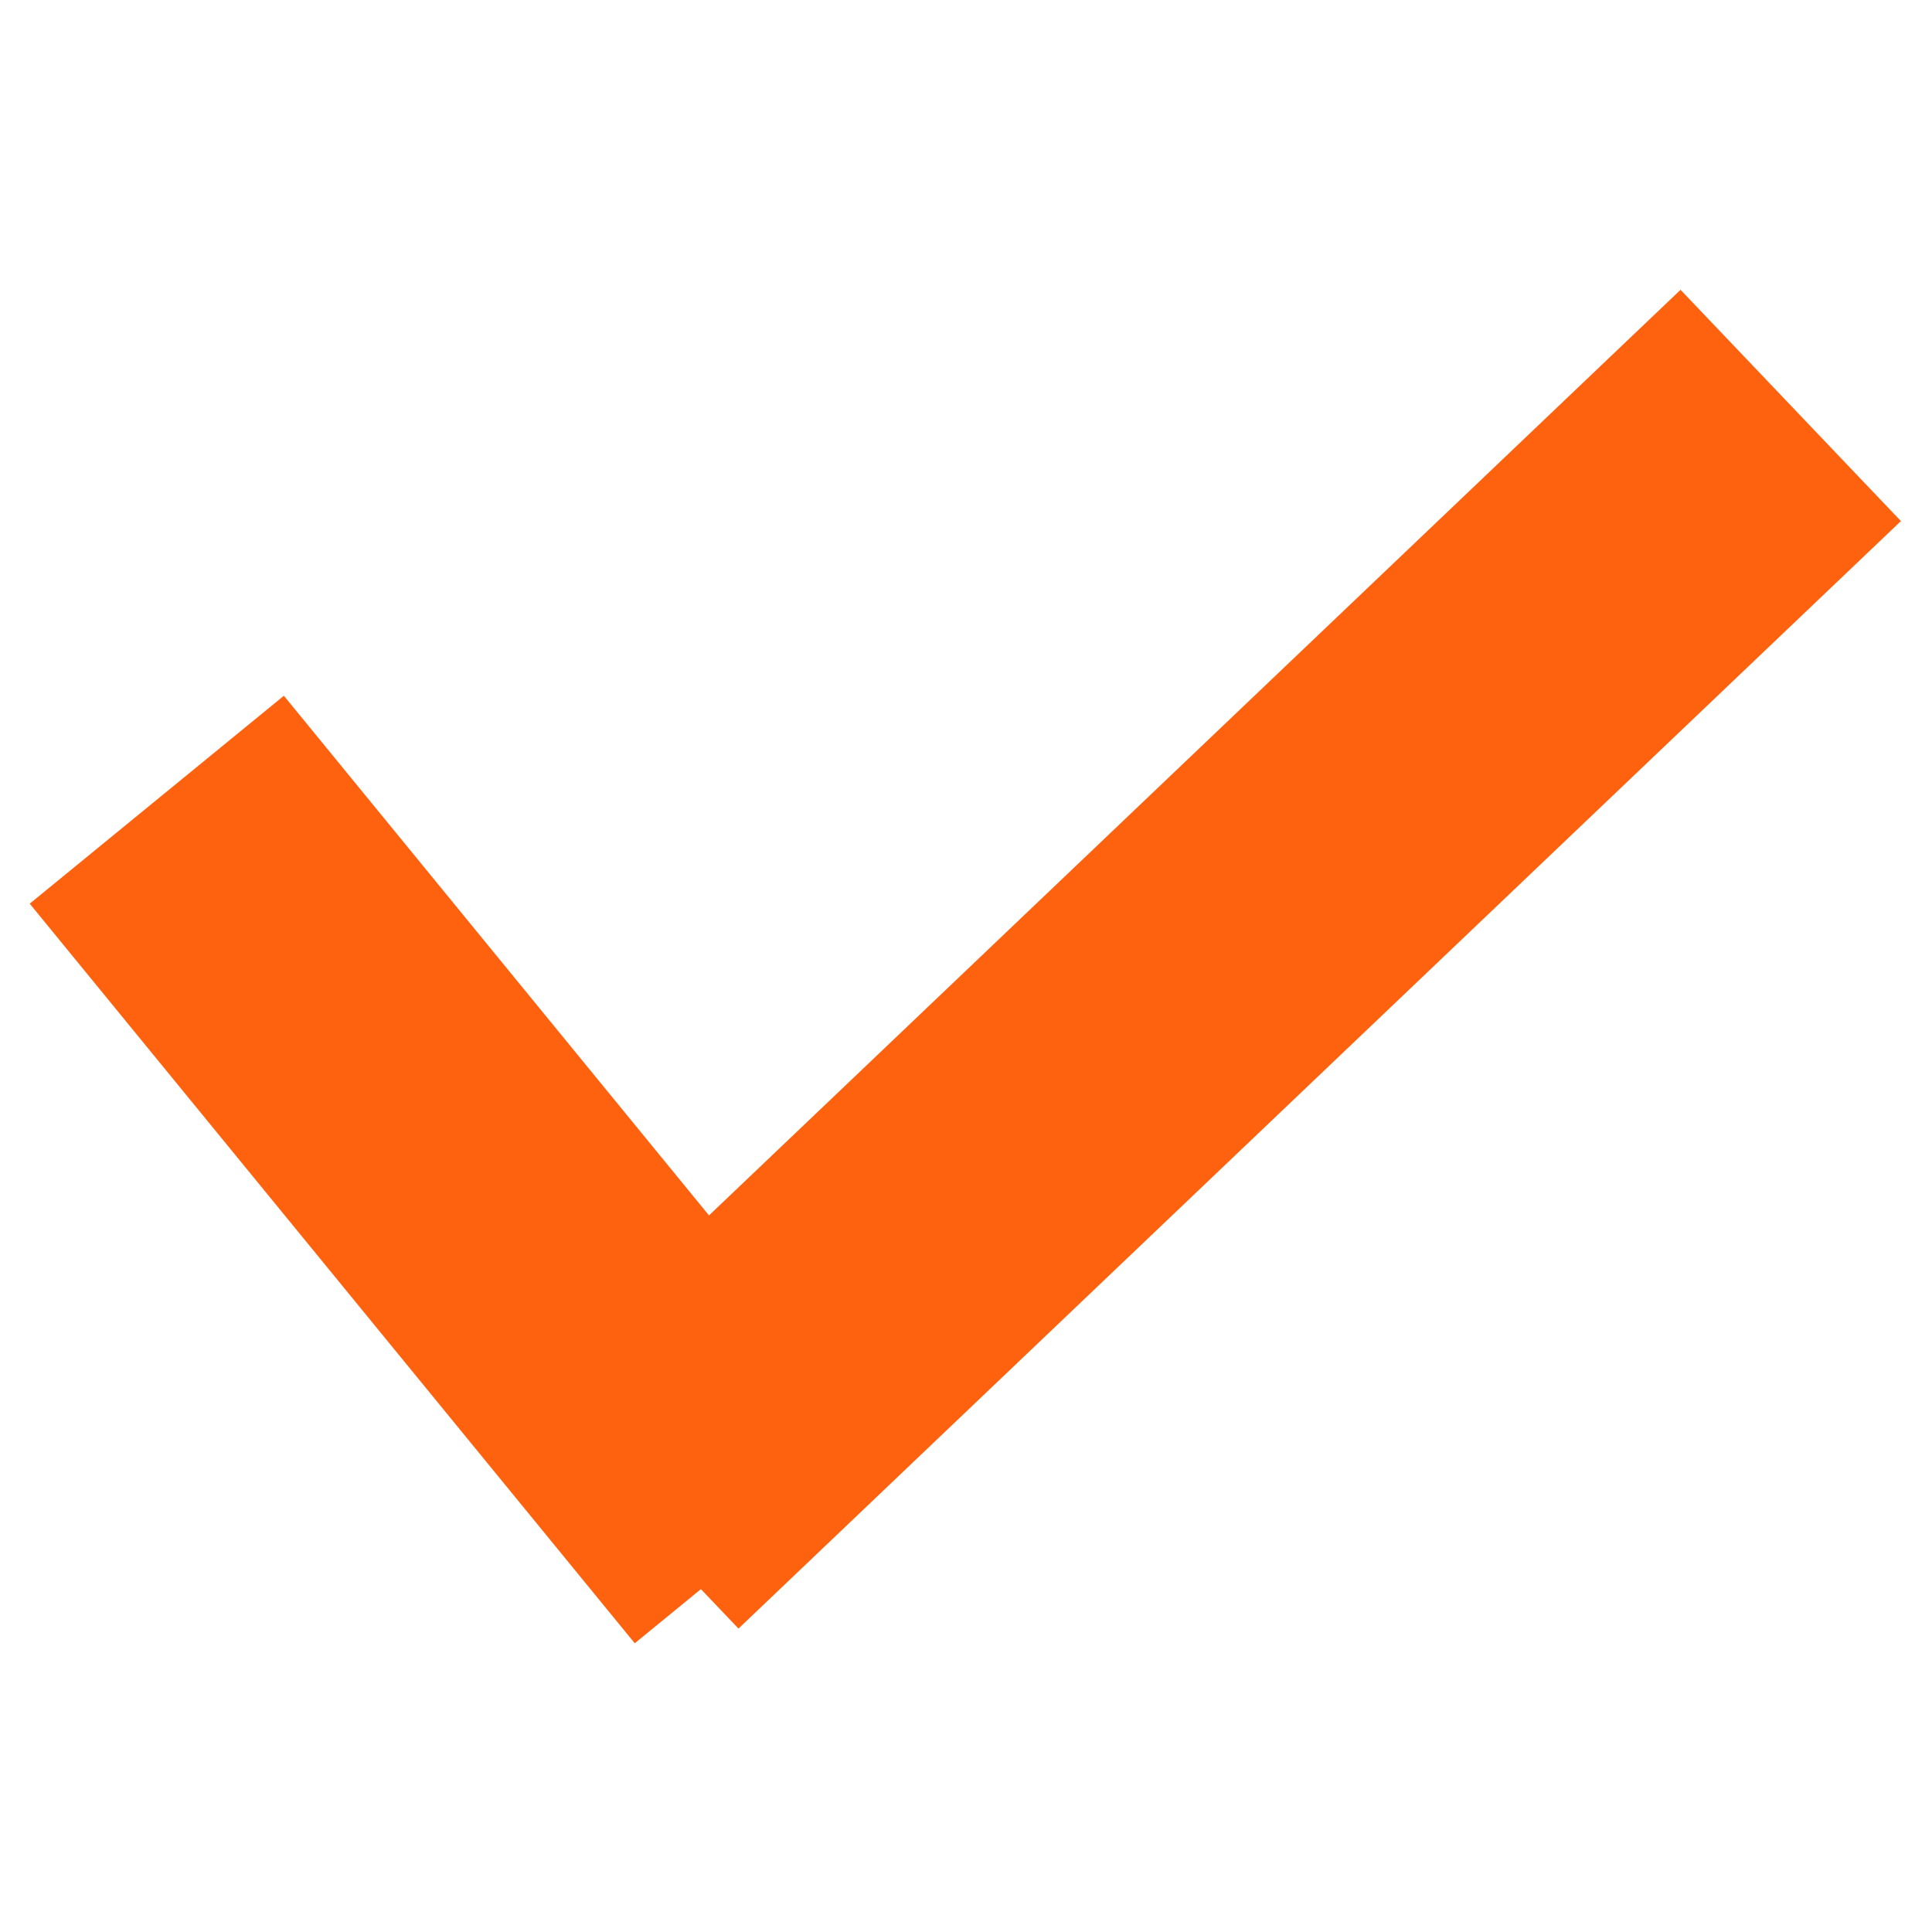
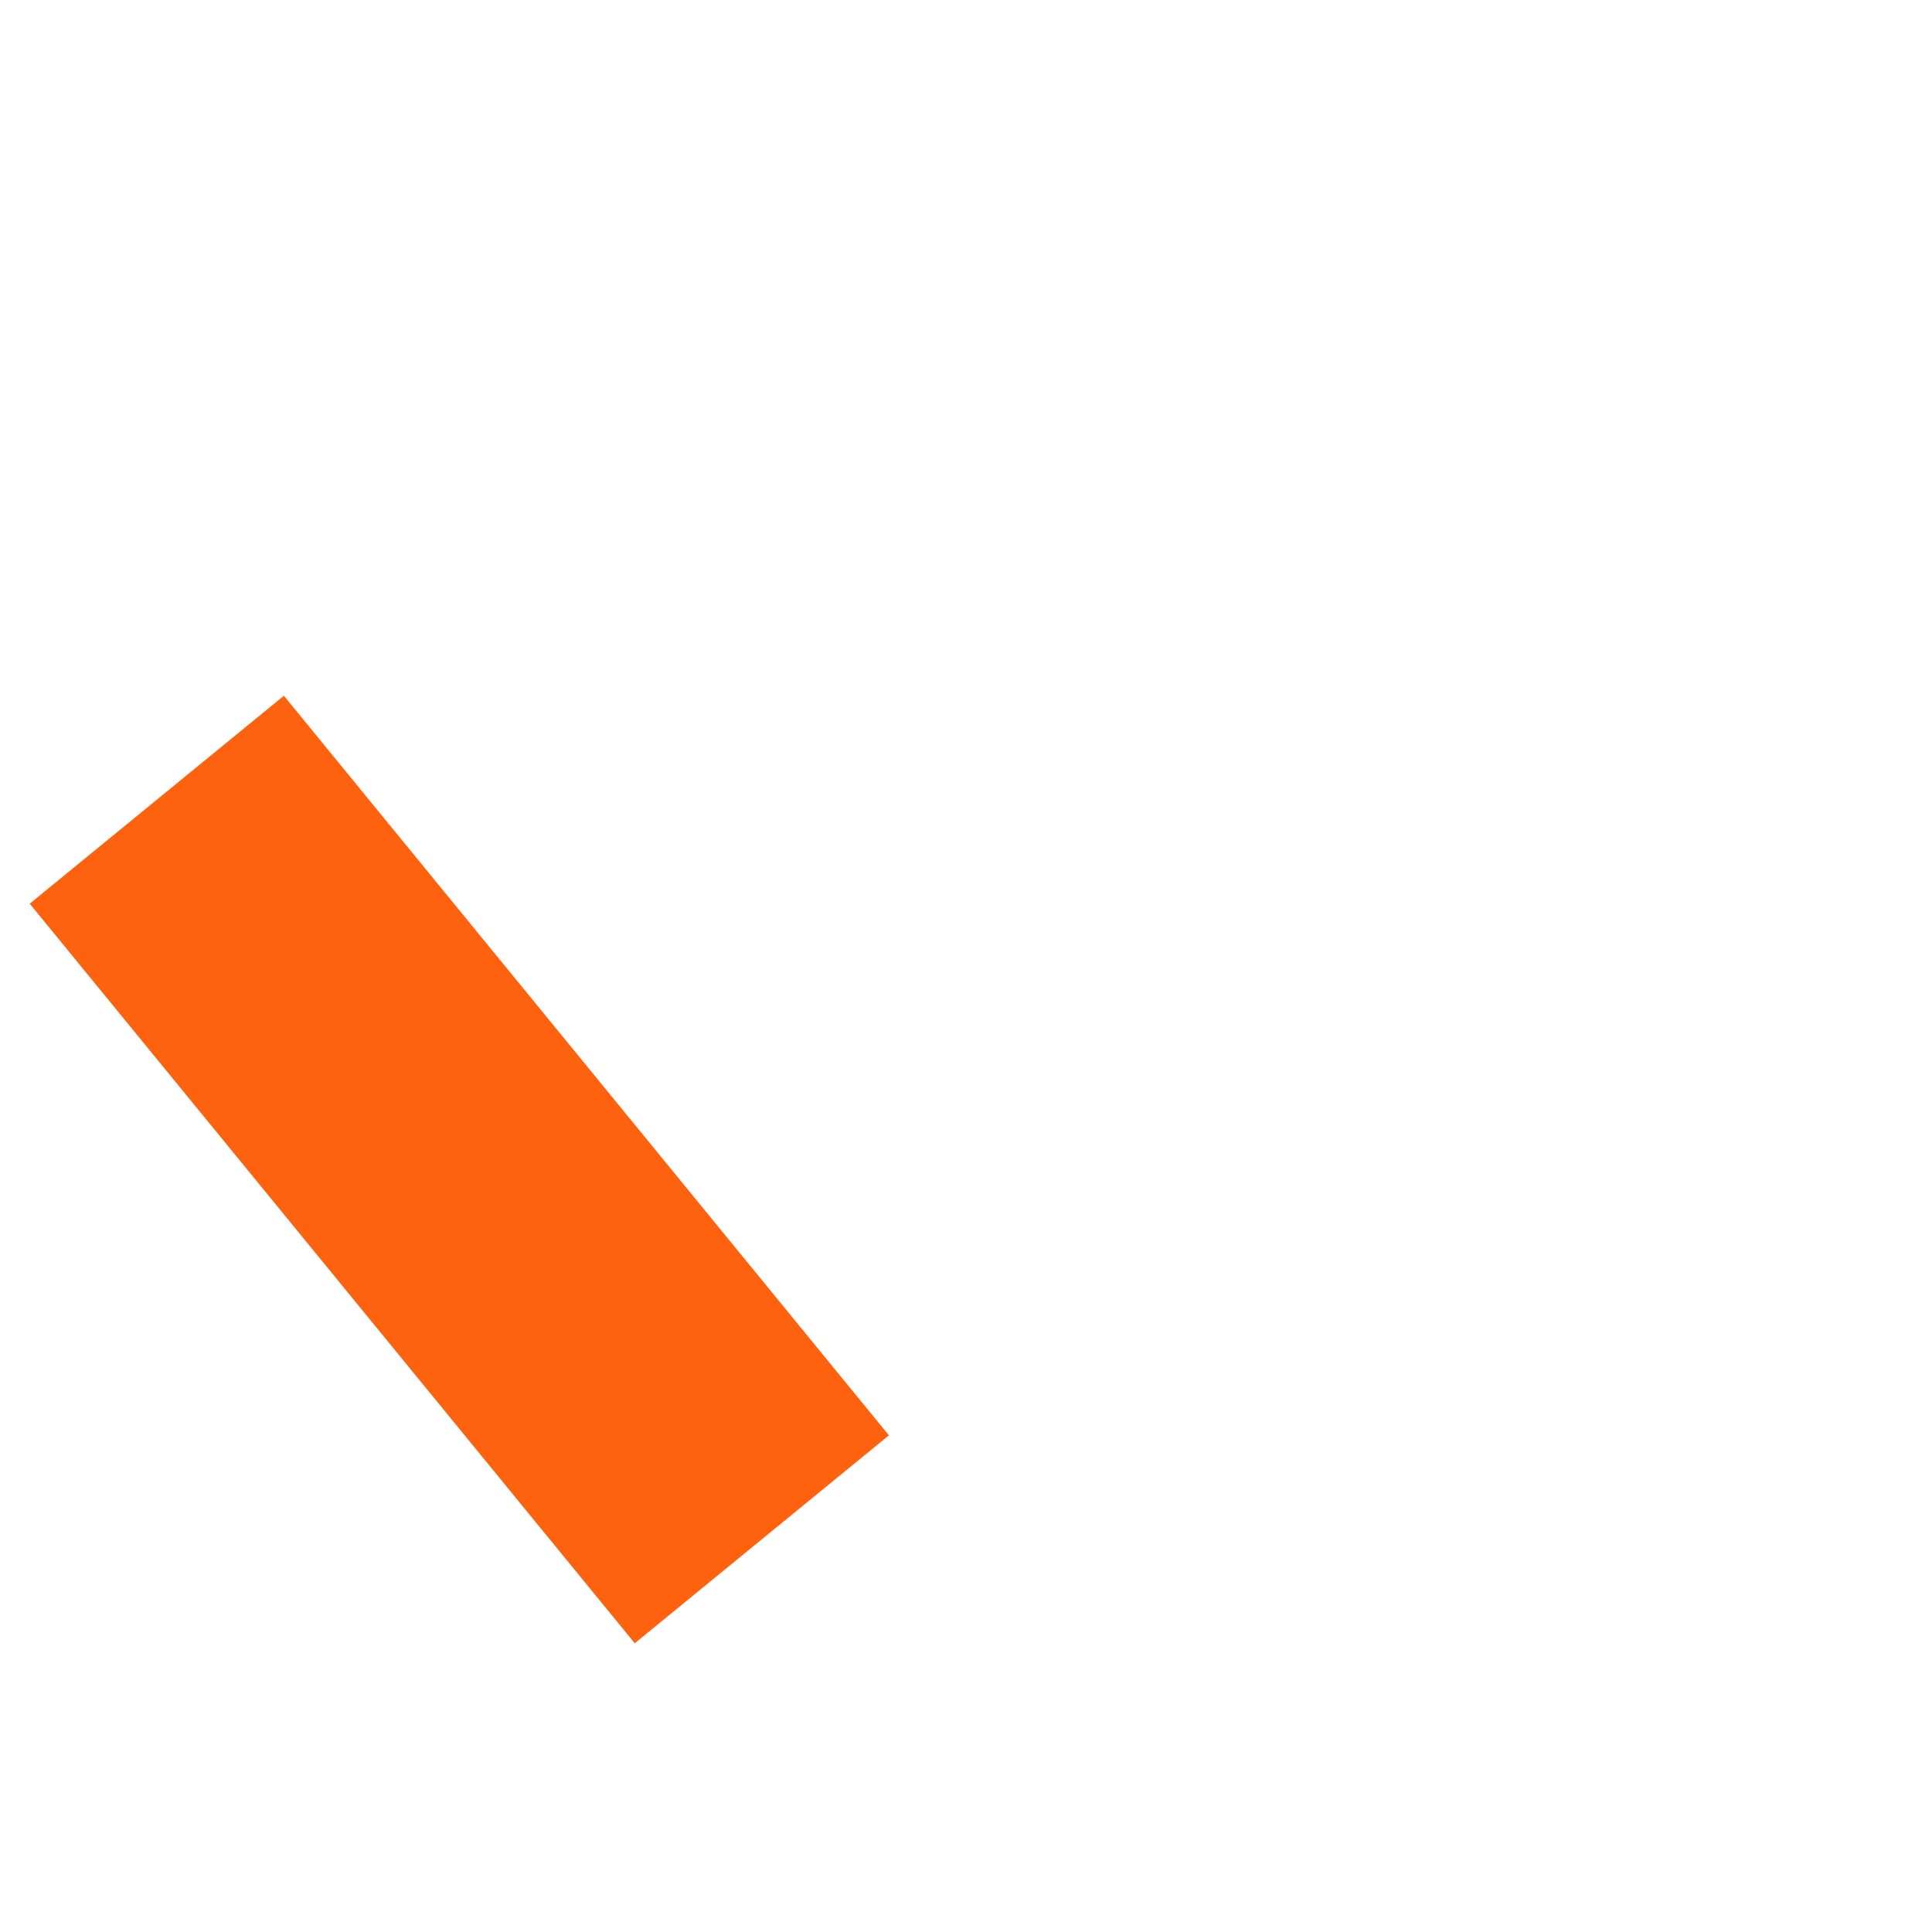
<svg xmlns="http://www.w3.org/2000/svg" height="260" viewBox="0 0 260 260" width="260">
  <g fill="#ff620f" fill-rule="evenodd" transform="translate(4 39)">
    <path d="m0 82.612 81.424 99.531 34.203-27.982-81.424-99.53z" />
-     <path d="m222.161 0-156.433 149.04 29.655 31.127 156.434-149.041z" />
  </g>
</svg>